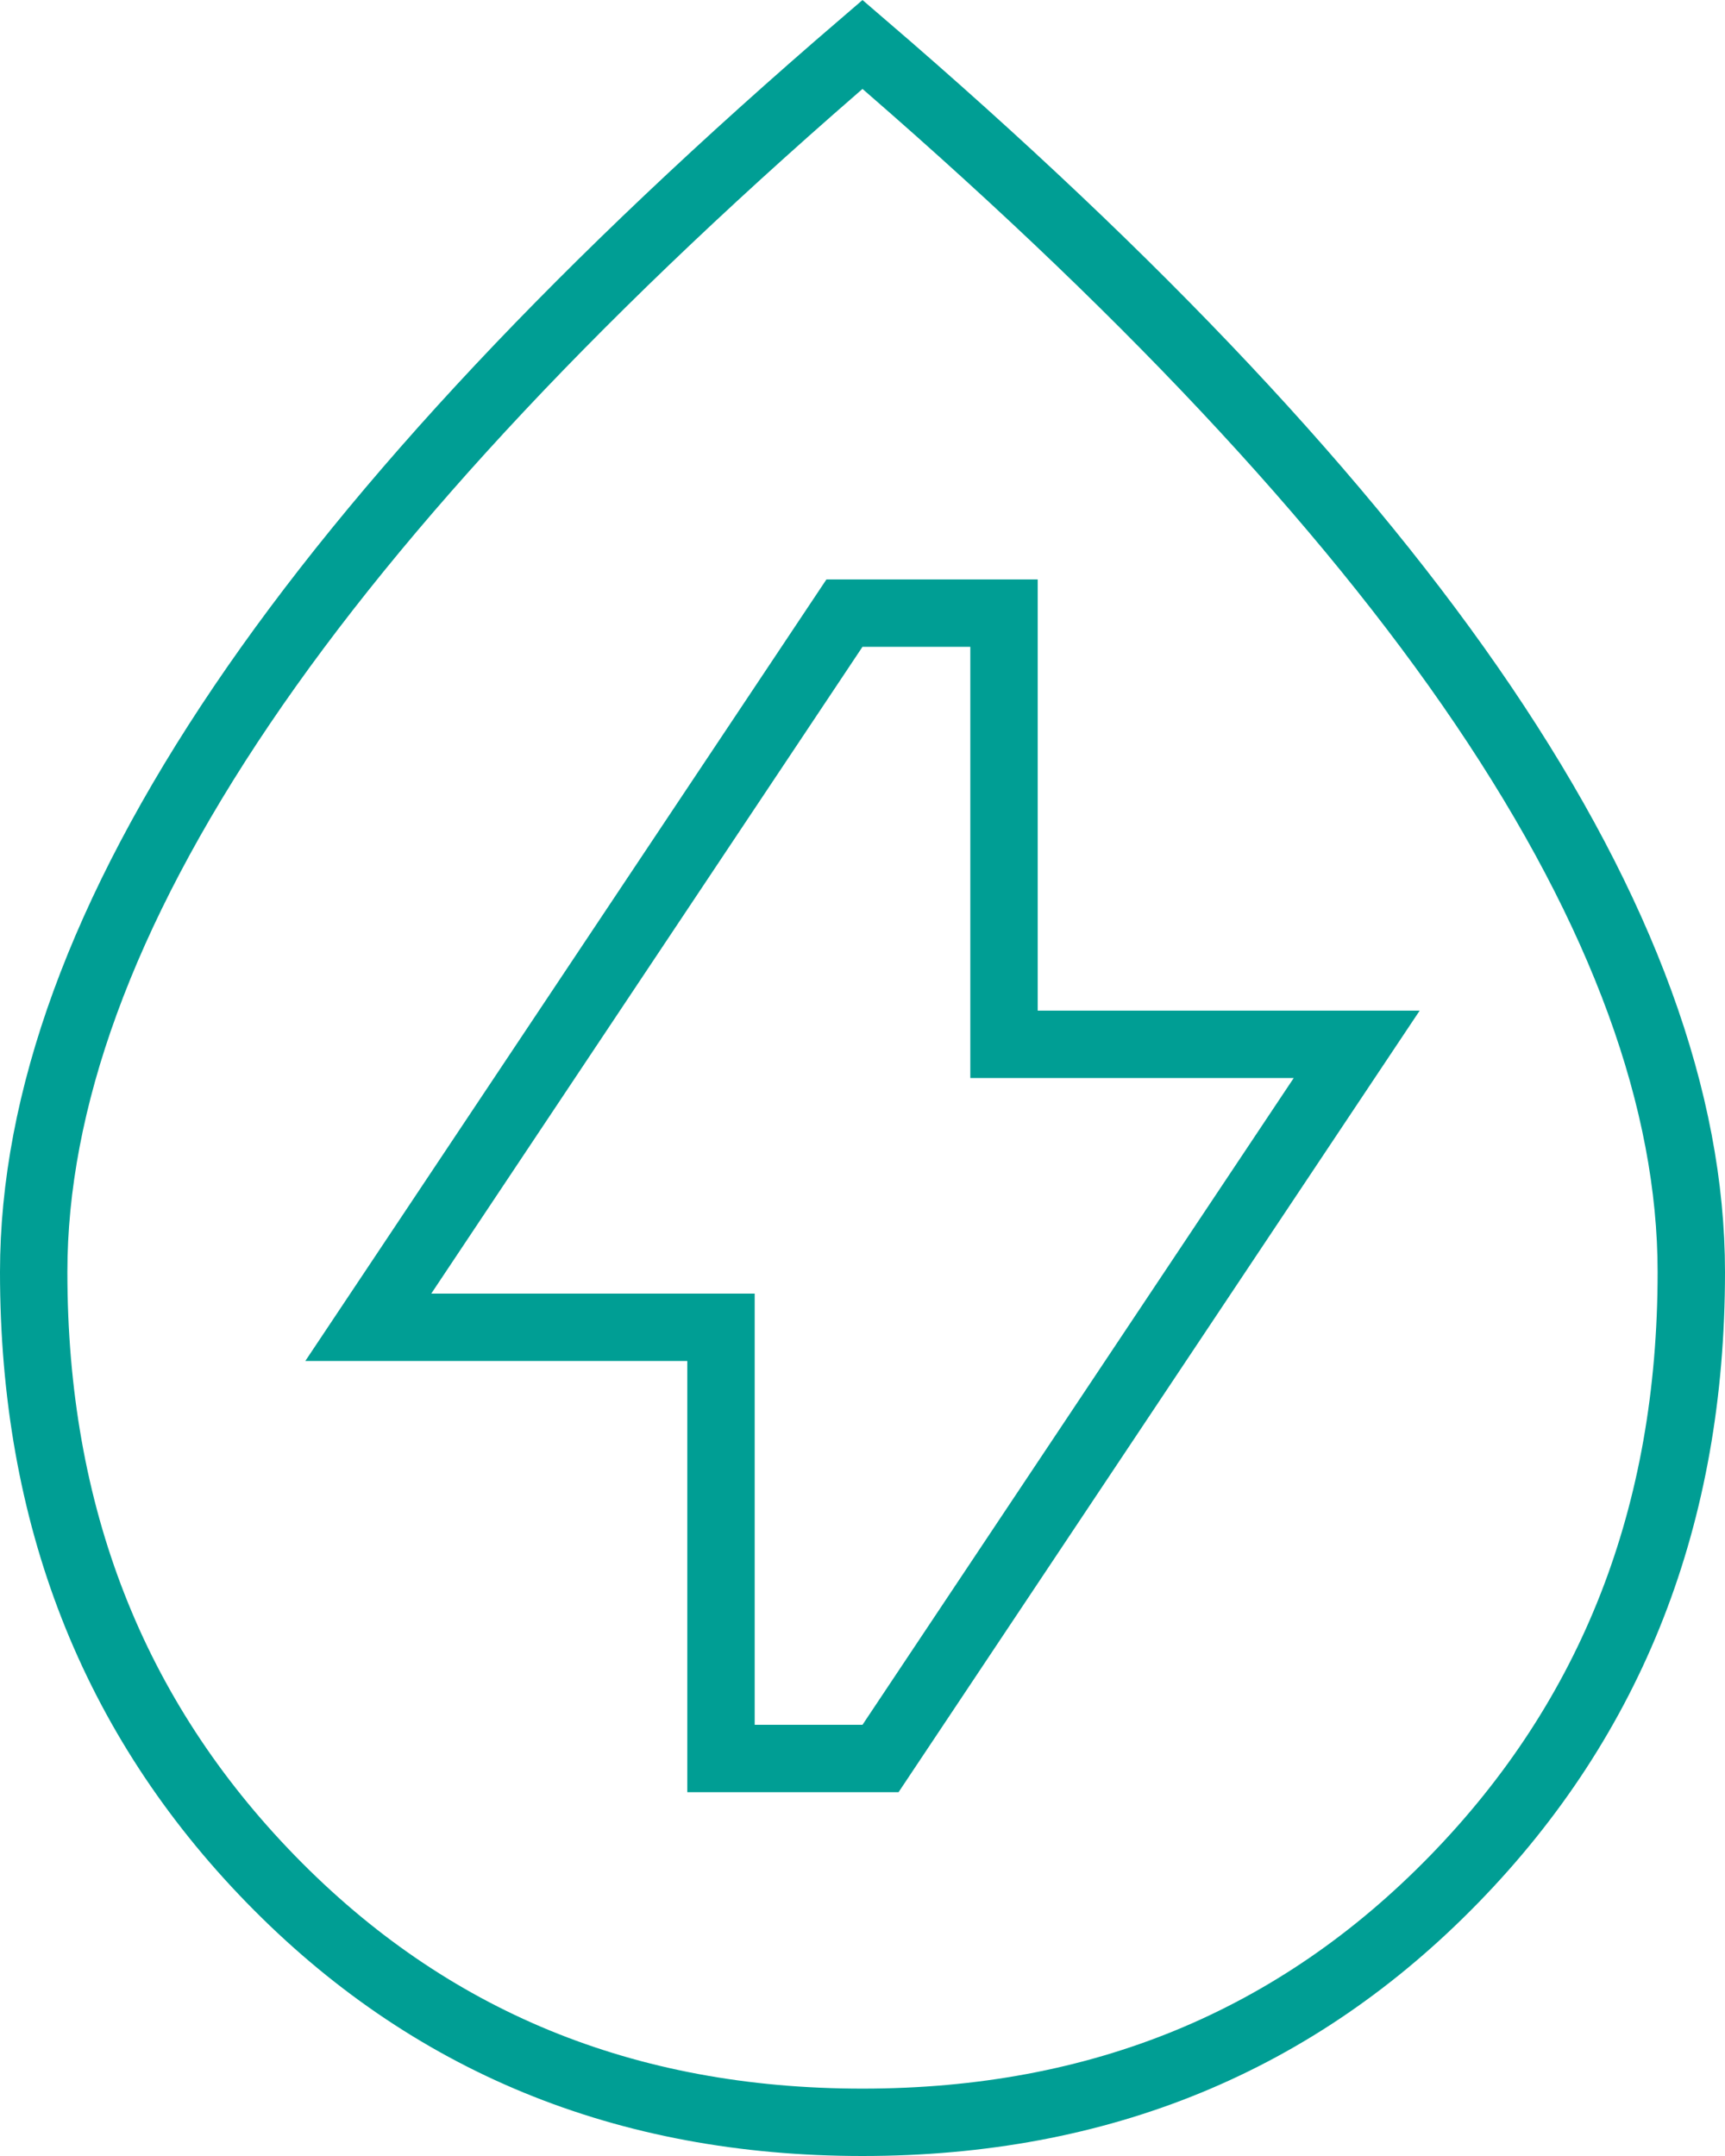
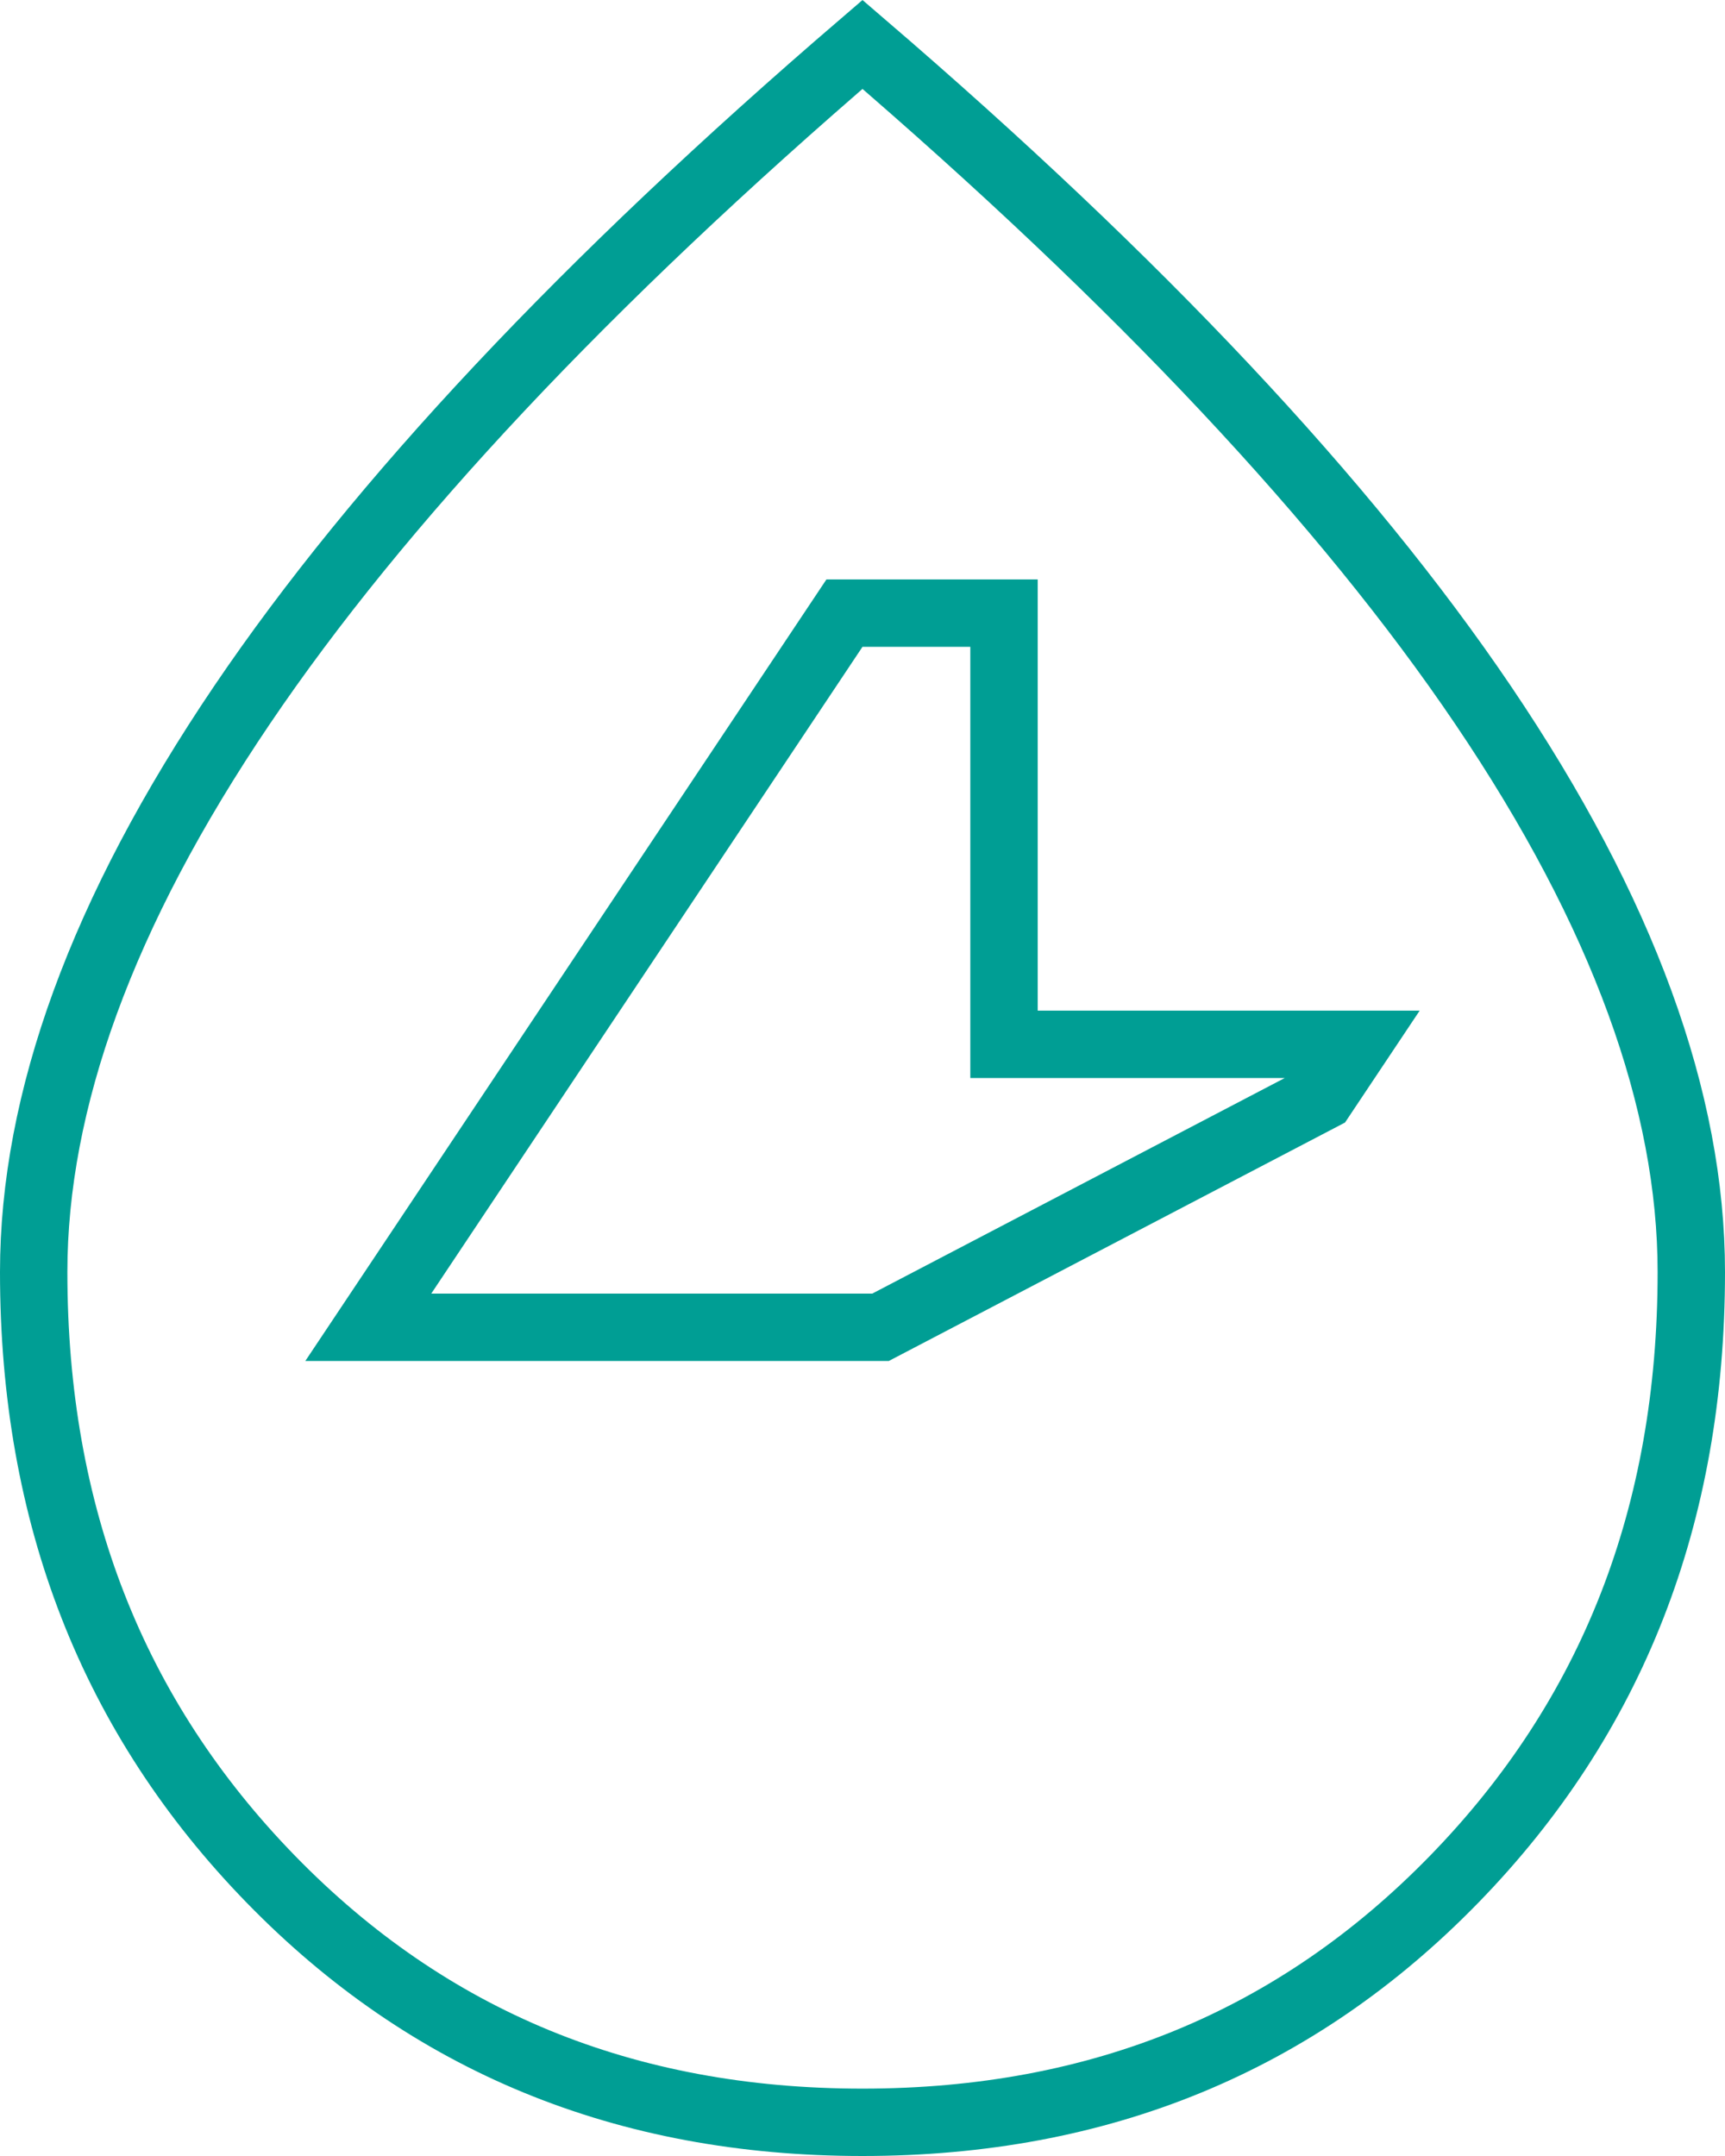
<svg xmlns="http://www.w3.org/2000/svg" width="64" height="80" viewBox="0 0 64 80" fill="none">
-   <path d="M32 1.649C42.275 10.475 49.934 18.641 55.015 26.15C60.231 33.86 62.75 40.868 62.75 47.2C62.75 56.232 59.811 63.712 53.954 69.728C48.101 75.742 40.813 78.75 32 78.75C23.187 78.75 15.899 75.742 10.046 69.728C4.189 63.712 1.25 56.232 1.25 47.2C1.25 40.868 3.769 33.86 8.985 26.15C14.066 18.641 21.725 10.475 32 1.649ZM14.96 47.307L13.664 49.25H26.75V65.25H32.669L49.04 40.693L50.336 38.75H37.25V22.75H31.331L14.96 47.307Z" stroke="#009E94" stroke-width="2.5" />
+   <path d="M32 1.649C42.275 10.475 49.934 18.641 55.015 26.15C60.231 33.86 62.75 40.868 62.75 47.2C62.75 56.232 59.811 63.712 53.954 69.728C48.101 75.742 40.813 78.75 32 78.75C23.187 78.75 15.899 75.742 10.046 69.728C4.189 63.712 1.25 56.232 1.25 47.2C1.25 40.868 3.769 33.86 8.985 26.15C14.066 18.641 21.725 10.475 32 1.649ZM14.96 47.307L13.664 49.25H26.75H32.669L49.04 40.693L50.336 38.75H37.25V22.75H31.331L14.96 47.307Z" stroke="#009E94" stroke-width="2.5" />
</svg>